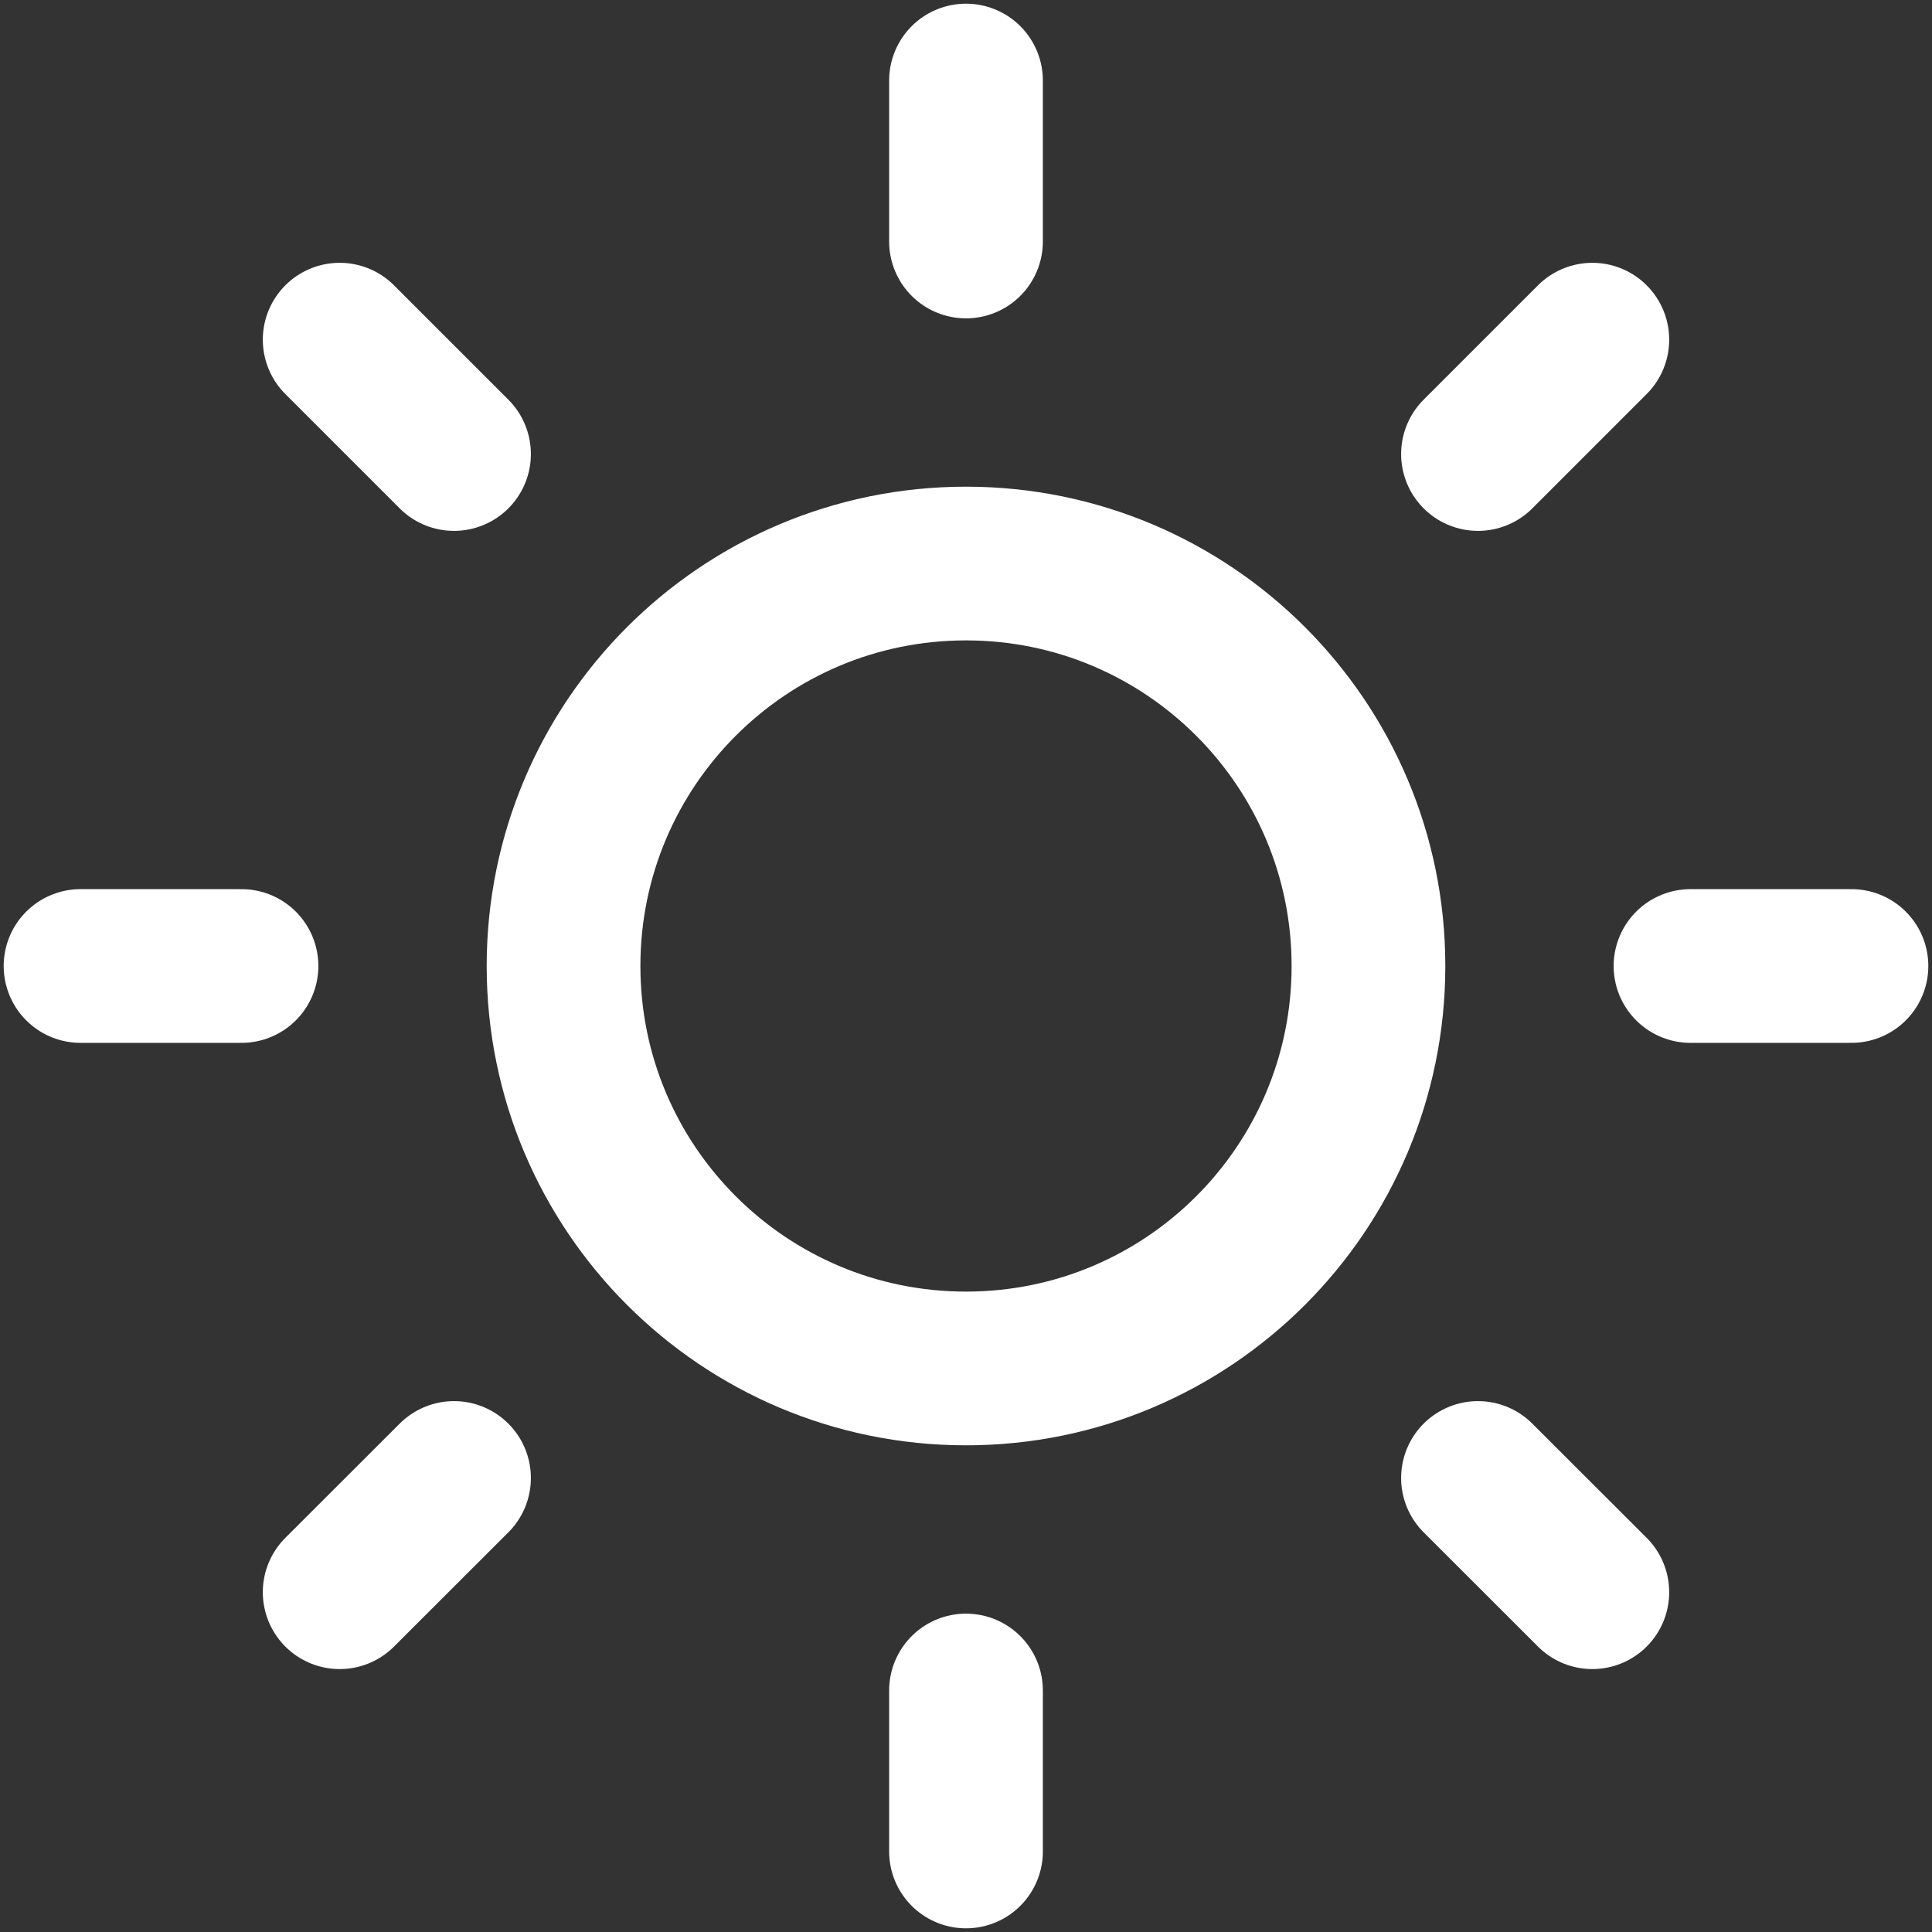
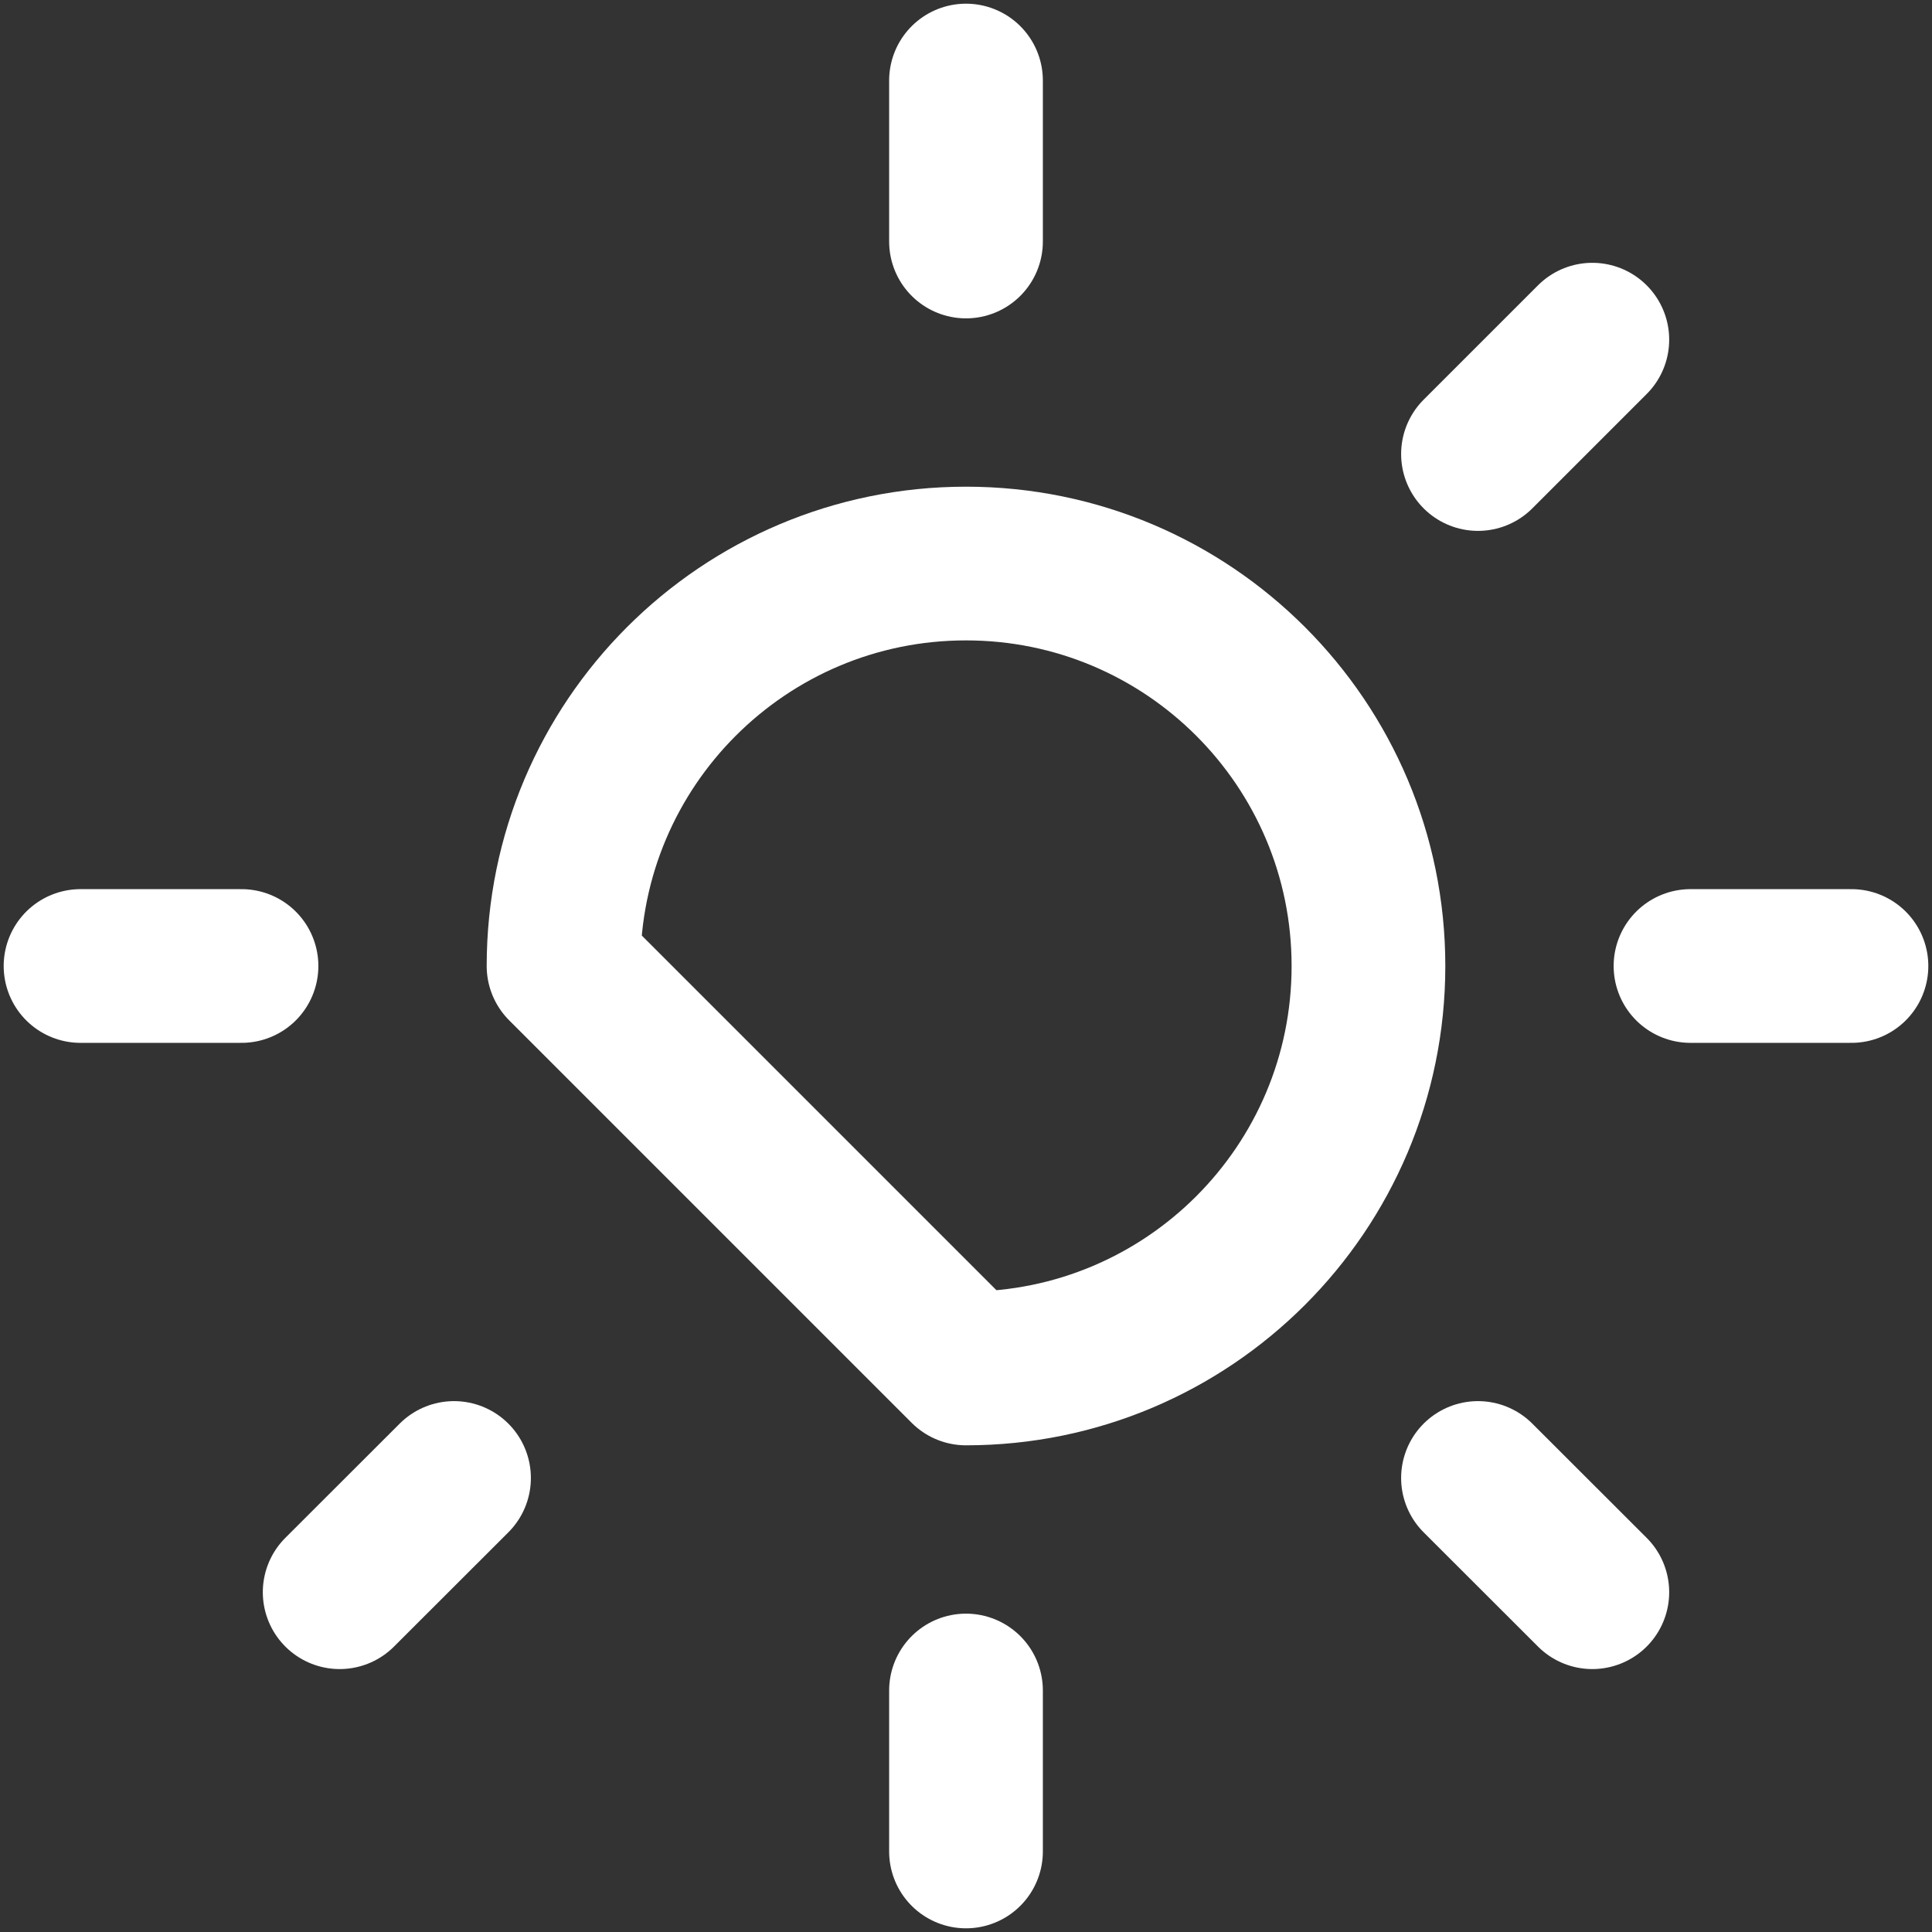
<svg xmlns="http://www.w3.org/2000/svg" width="16" height="16" viewBox="0 0 16 16" fill="none">
  <rect x="0" y="0" width="16" height="16" fill="#333333" stroke="none" />
-   <path d="M8 11.333C9.841 11.333 11.333 9.841 11.333 8C11.333 6.159 9.841 4.667 8 4.667C6.159 4.667 4.667 6.159 4.667 8C4.667 9.841 6.159 11.333 8 11.333Z" stroke="white" stroke-width="1.273" stroke-linecap="round" stroke-linejoin="round" />
+   <path d="M8 11.333C9.841 11.333 11.333 9.841 11.333 8C11.333 6.159 9.841 4.667 8 4.667C6.159 4.667 4.667 6.159 4.667 8Z" stroke="white" stroke-width="1.273" stroke-linecap="round" stroke-linejoin="round" />
  <path d="M8 0.667V2" stroke="white" stroke-width="1.273" stroke-linecap="round" stroke-linejoin="round" />
  <path d="M8 14V15.333" stroke="white" stroke-width="1.273" stroke-linecap="round" stroke-linejoin="round" />
-   <path d="M2.813 2.813L3.76 3.76" stroke="white" stroke-width="1.273" stroke-linecap="round" stroke-linejoin="round" />
  <path d="M12.24 12.24L13.187 13.186" stroke="white" stroke-width="1.273" stroke-linecap="round" stroke-linejoin="round" />
  <path d="M0.667 8H2" stroke="white" stroke-width="1.273" stroke-linecap="round" stroke-linejoin="round" />
  <path d="M14 8H15.333" stroke="white" stroke-width="1.273" stroke-linecap="round" stroke-linejoin="round" />
  <path d="M2.813 13.186L3.76 12.24" stroke="white" stroke-width="1.273" stroke-linecap="round" stroke-linejoin="round" />
  <path d="M12.24 3.76L13.187 2.813" stroke="white" stroke-width="1.273" stroke-linecap="round" stroke-linejoin="round" />
</svg>